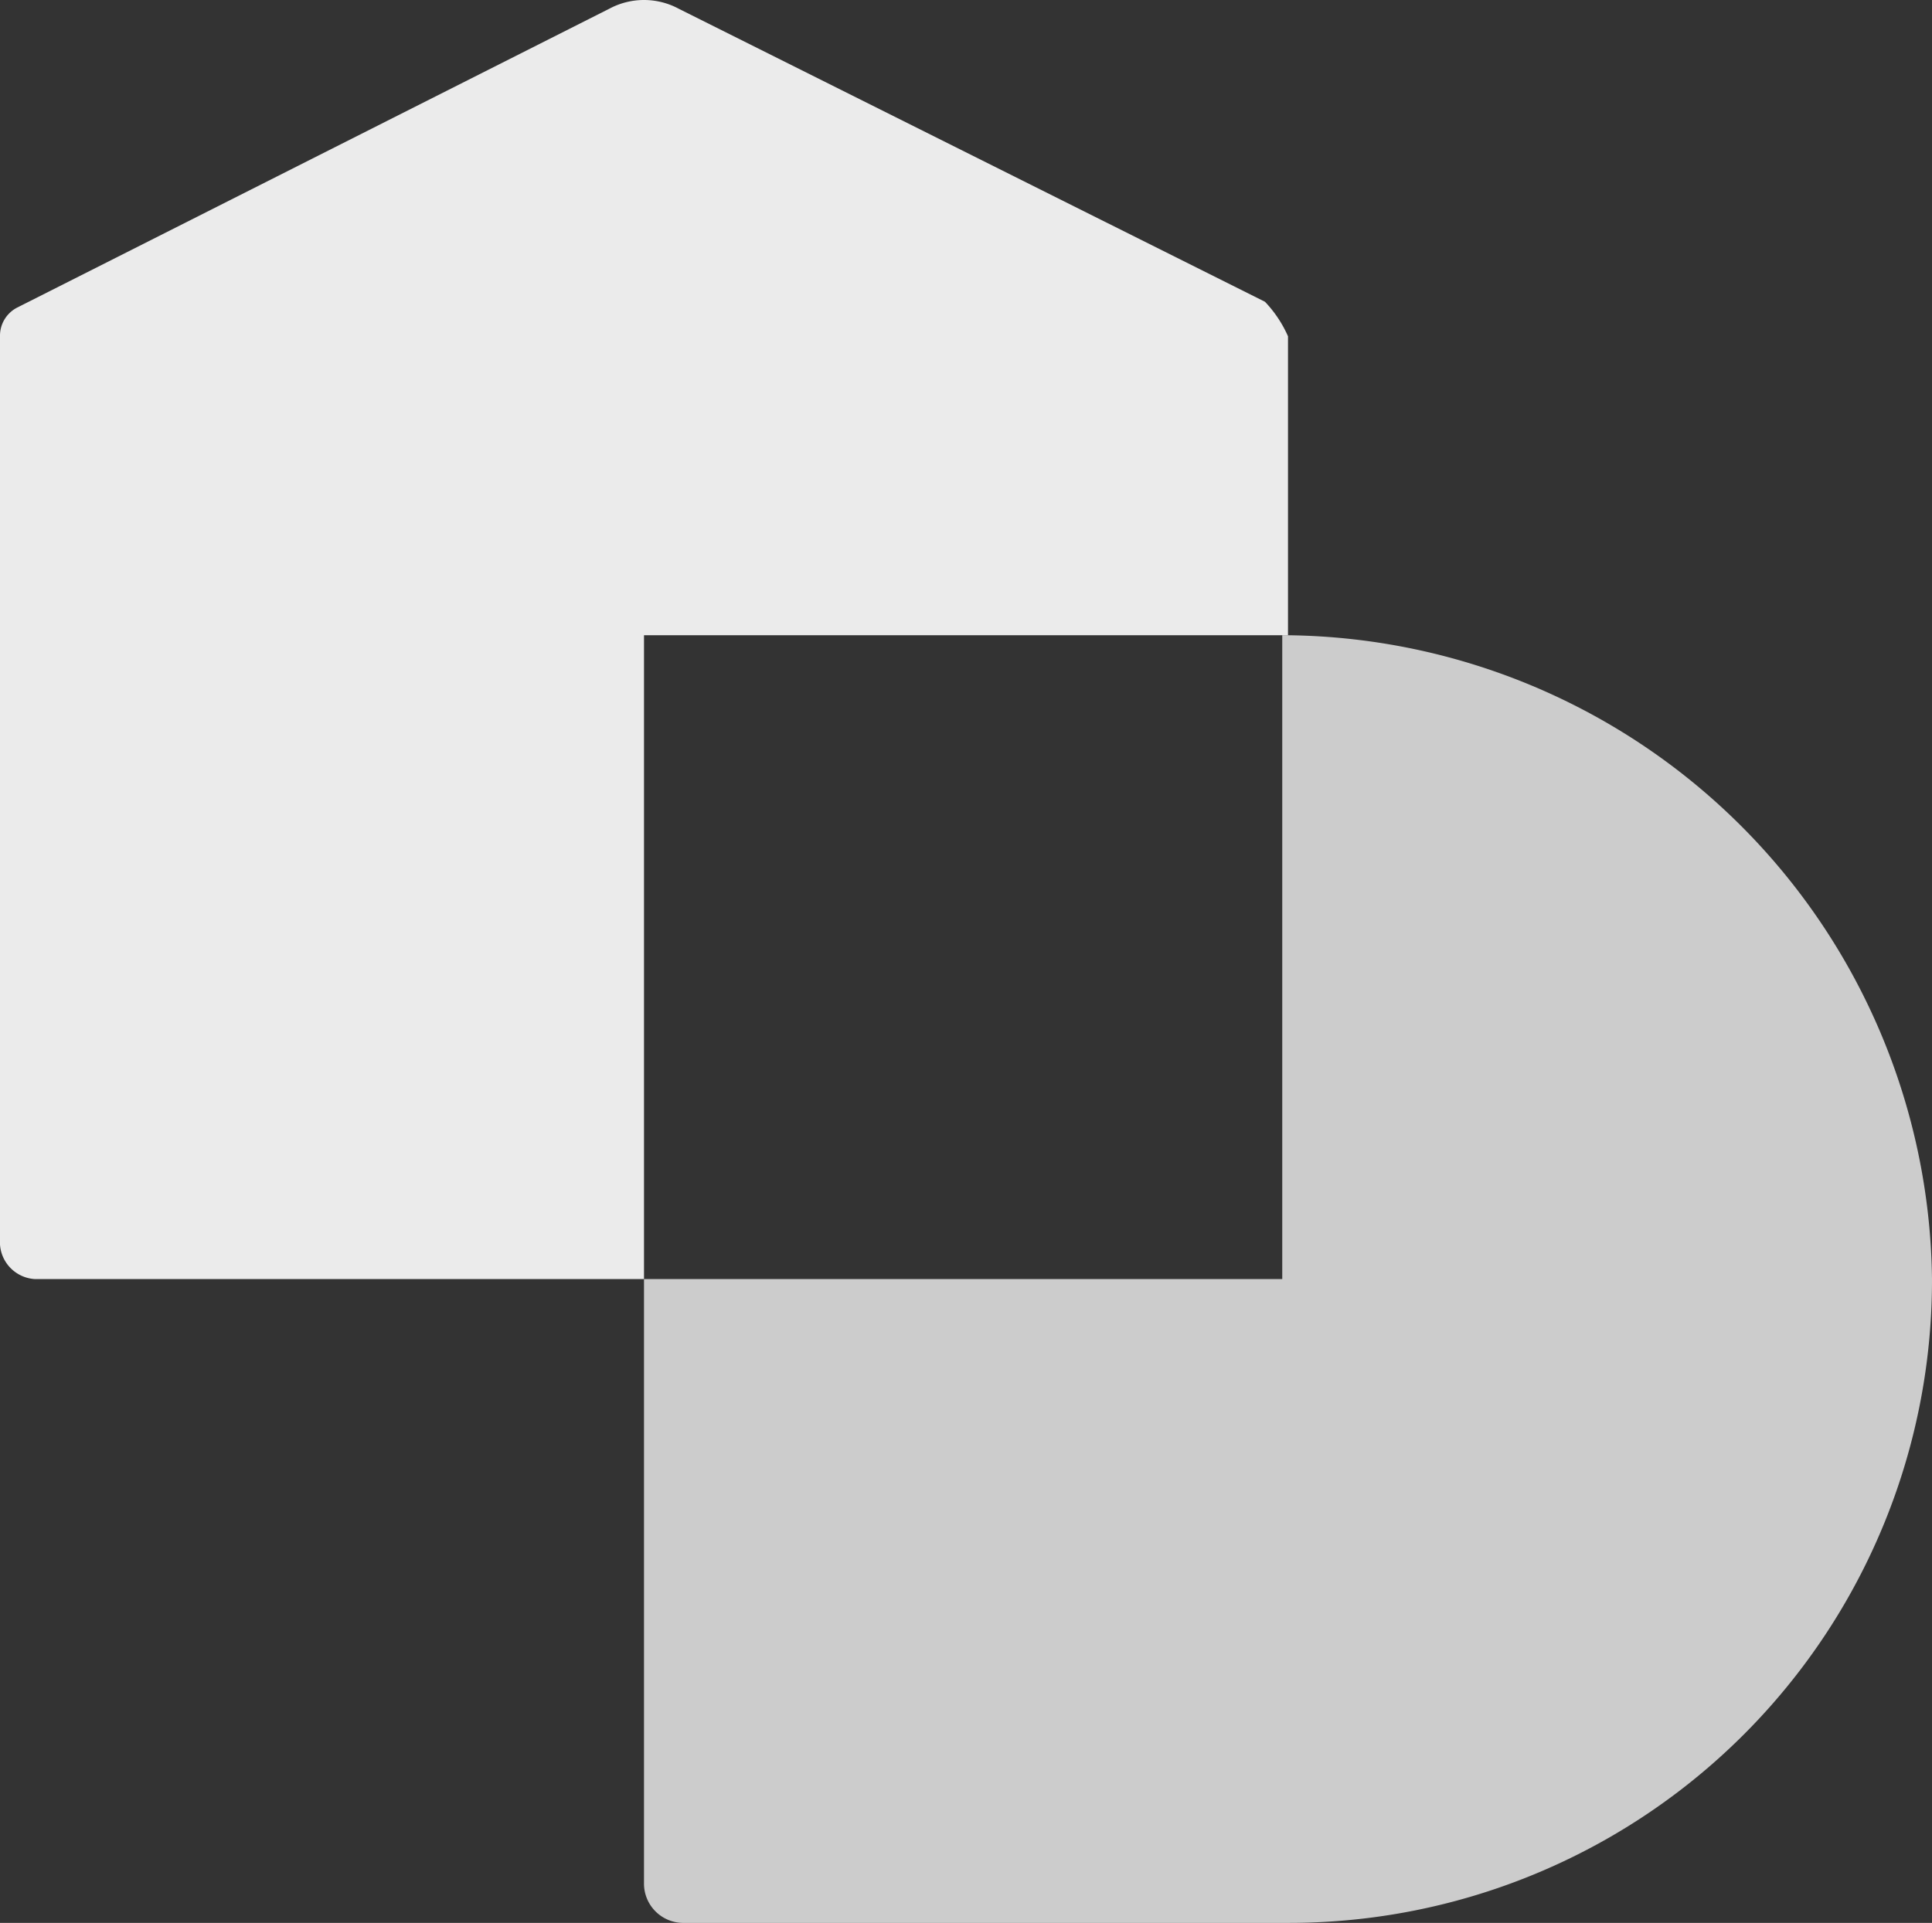
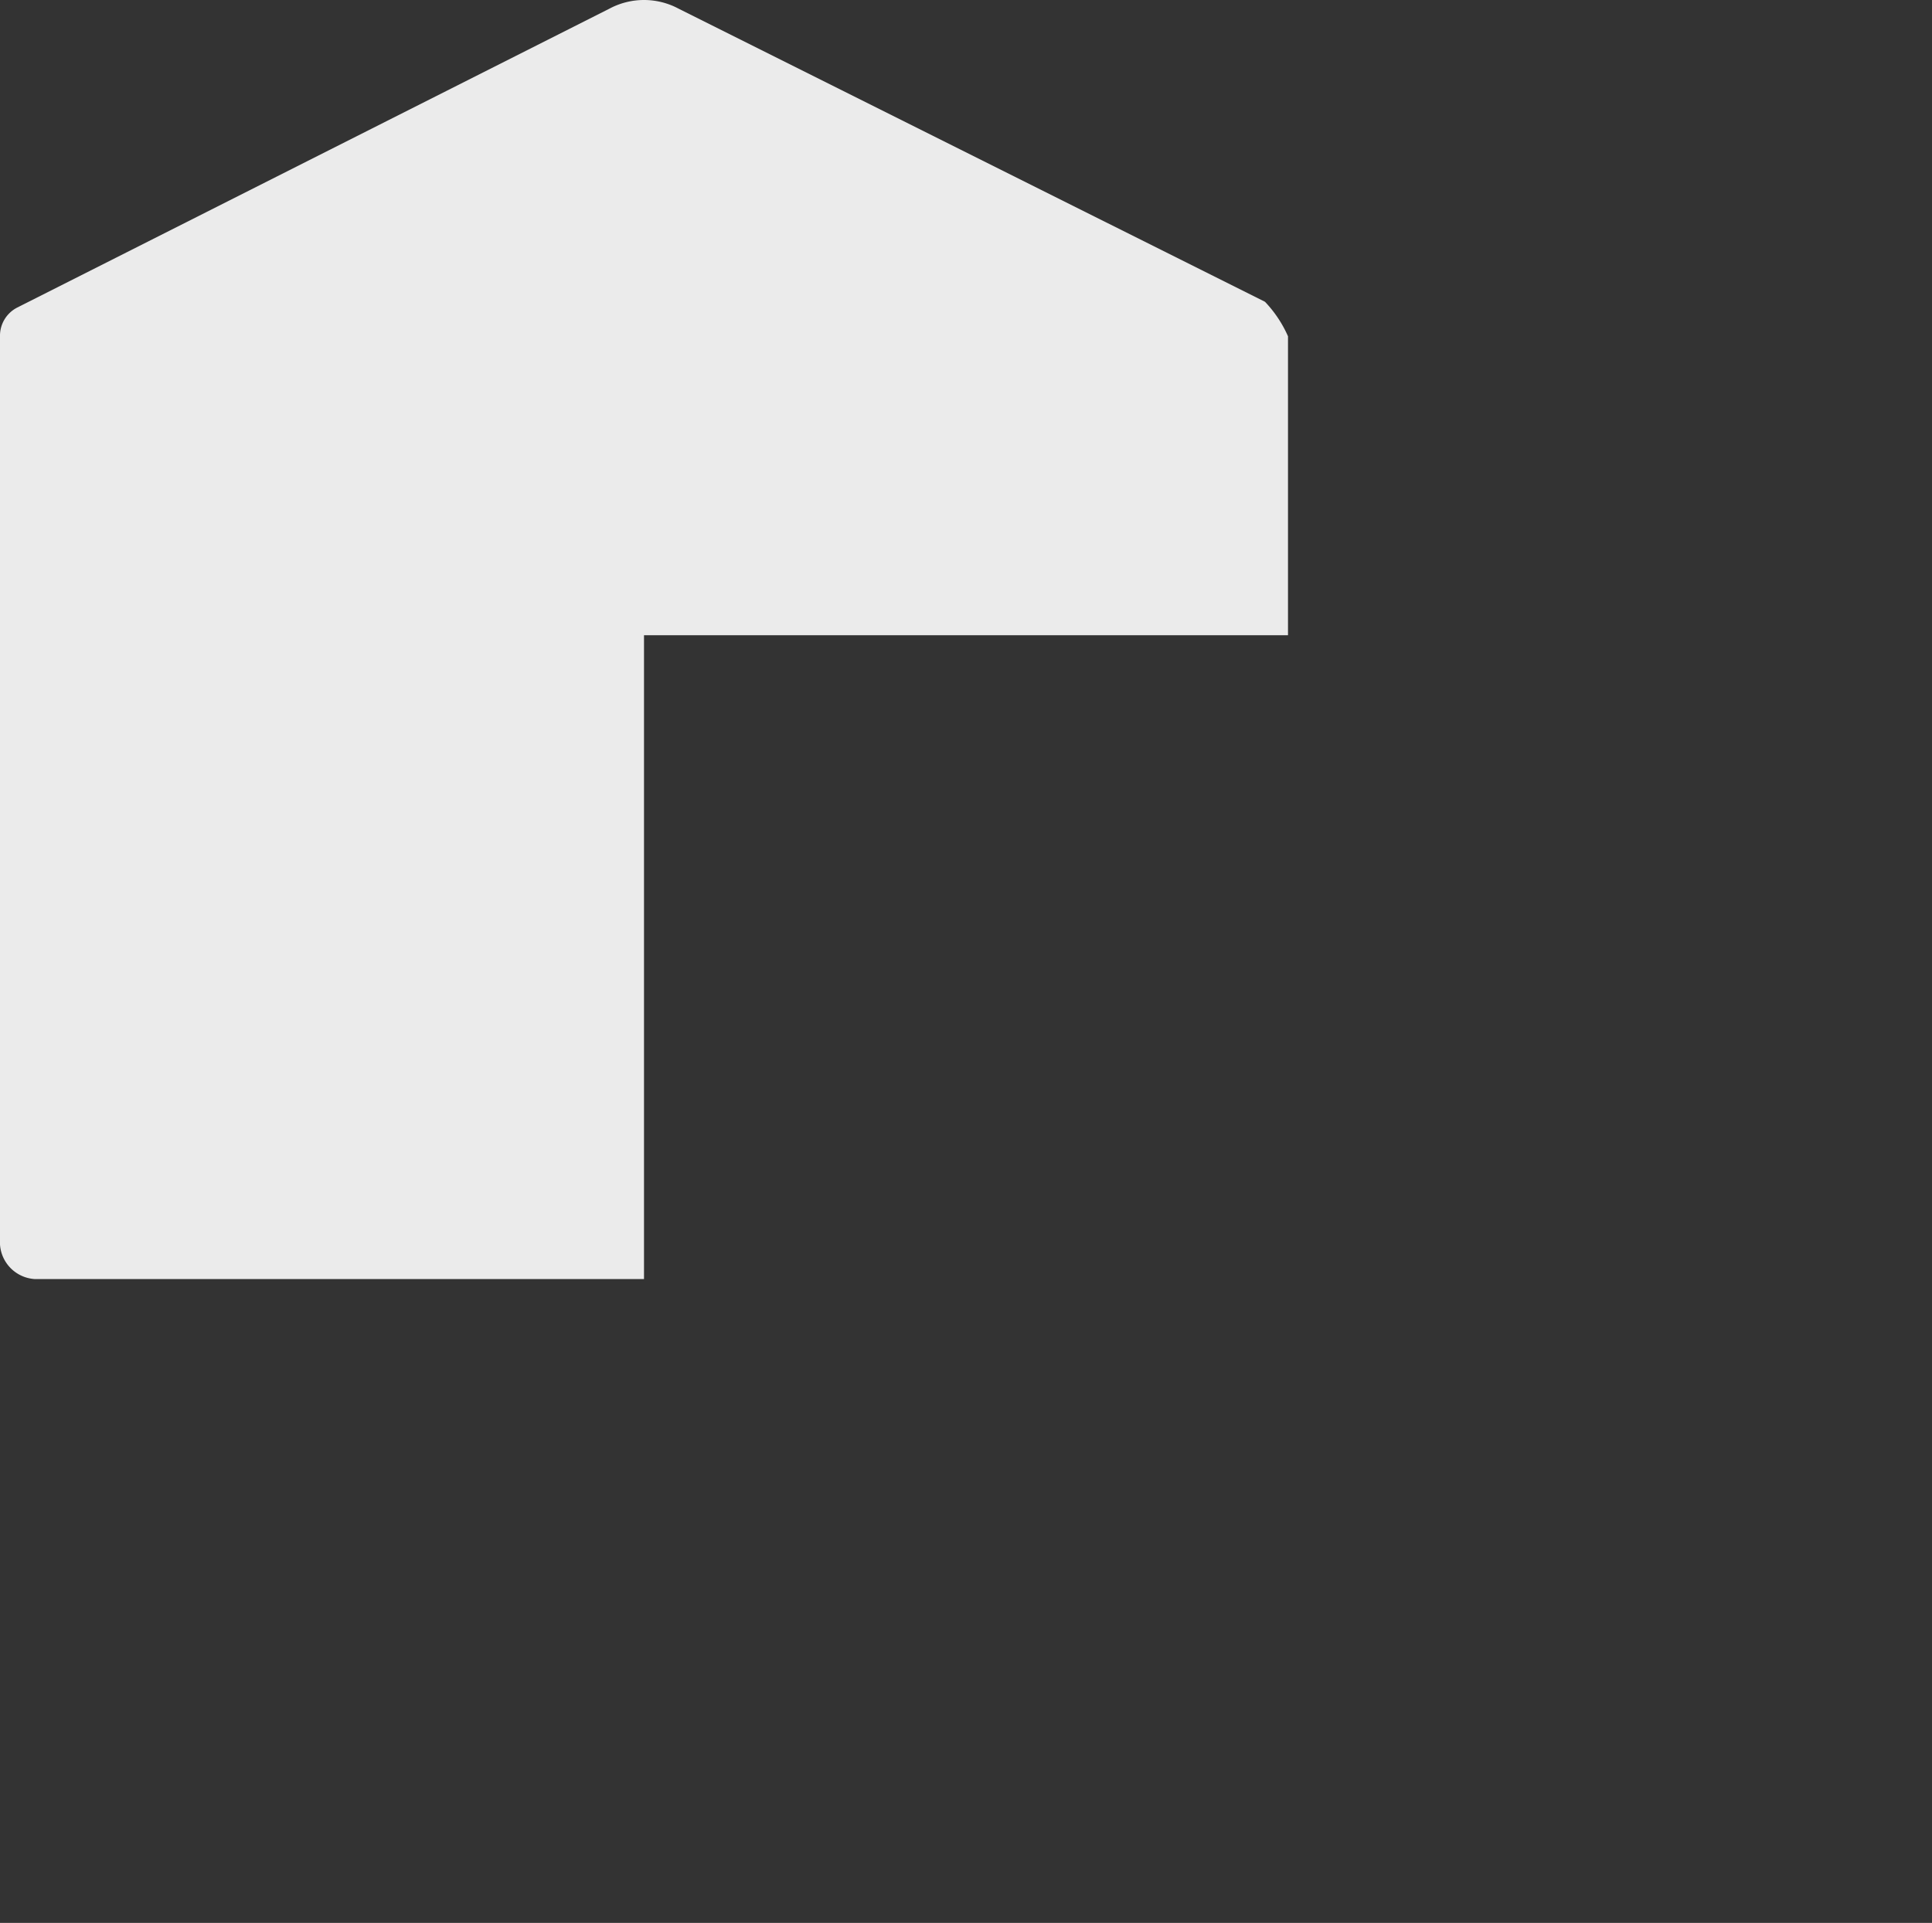
<svg xmlns="http://www.w3.org/2000/svg" width="133.065" height="132.471" viewBox="0 0 133.065 132.471">
  <rect x="0" y="0" width="133.065" height="132.471" fill="#333333" stroke="none" />
  <defs>
    <style>.a,.b{fill:#fff;}.a{opacity:0.9;}.b{opacity:0.75;}</style>
  </defs>
  <g transform="translate(-397 -1032)">
    <path class="a" d="M87.126,20.741,46.731.544a5.049,5.049,0,0,0-4.752,0L1.188,21.137A2.178,2.178,0,0,0,0,23.118V85.69a2.555,2.555,0,0,0,2.376,2.376H44.355V43.711H88.71V23.118a8.285,8.285,0,0,0-1.584-2.376" transform="translate(397 1032.05)" />
-     <path class="b" d="M55.159,11V55.355H11.2V96.938a2.707,2.707,0,0,0,2.772,2.772H55.555A44.282,44.282,0,0,0,99.91,55.355,44.877,44.877,0,0,0,55.159,11" transform="translate(430.155 1064.761)" />
  </g>
</svg>